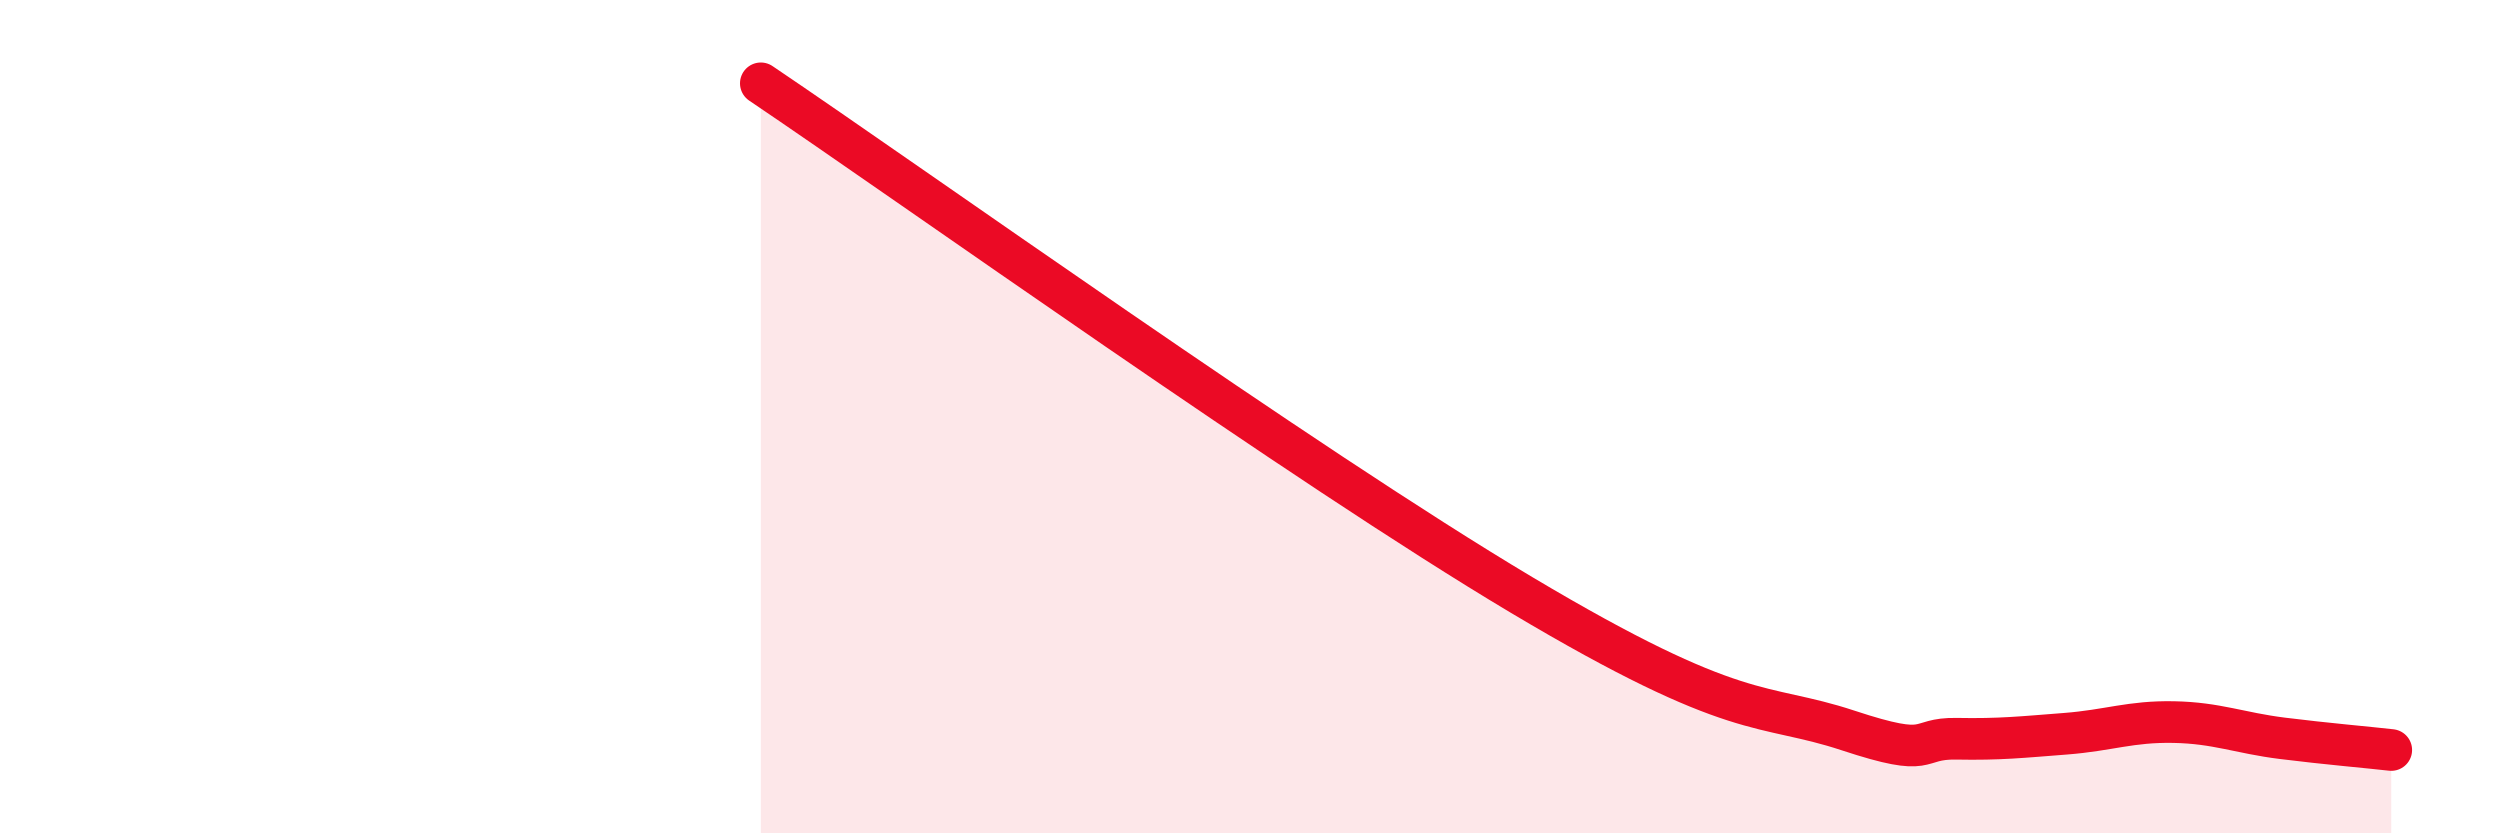
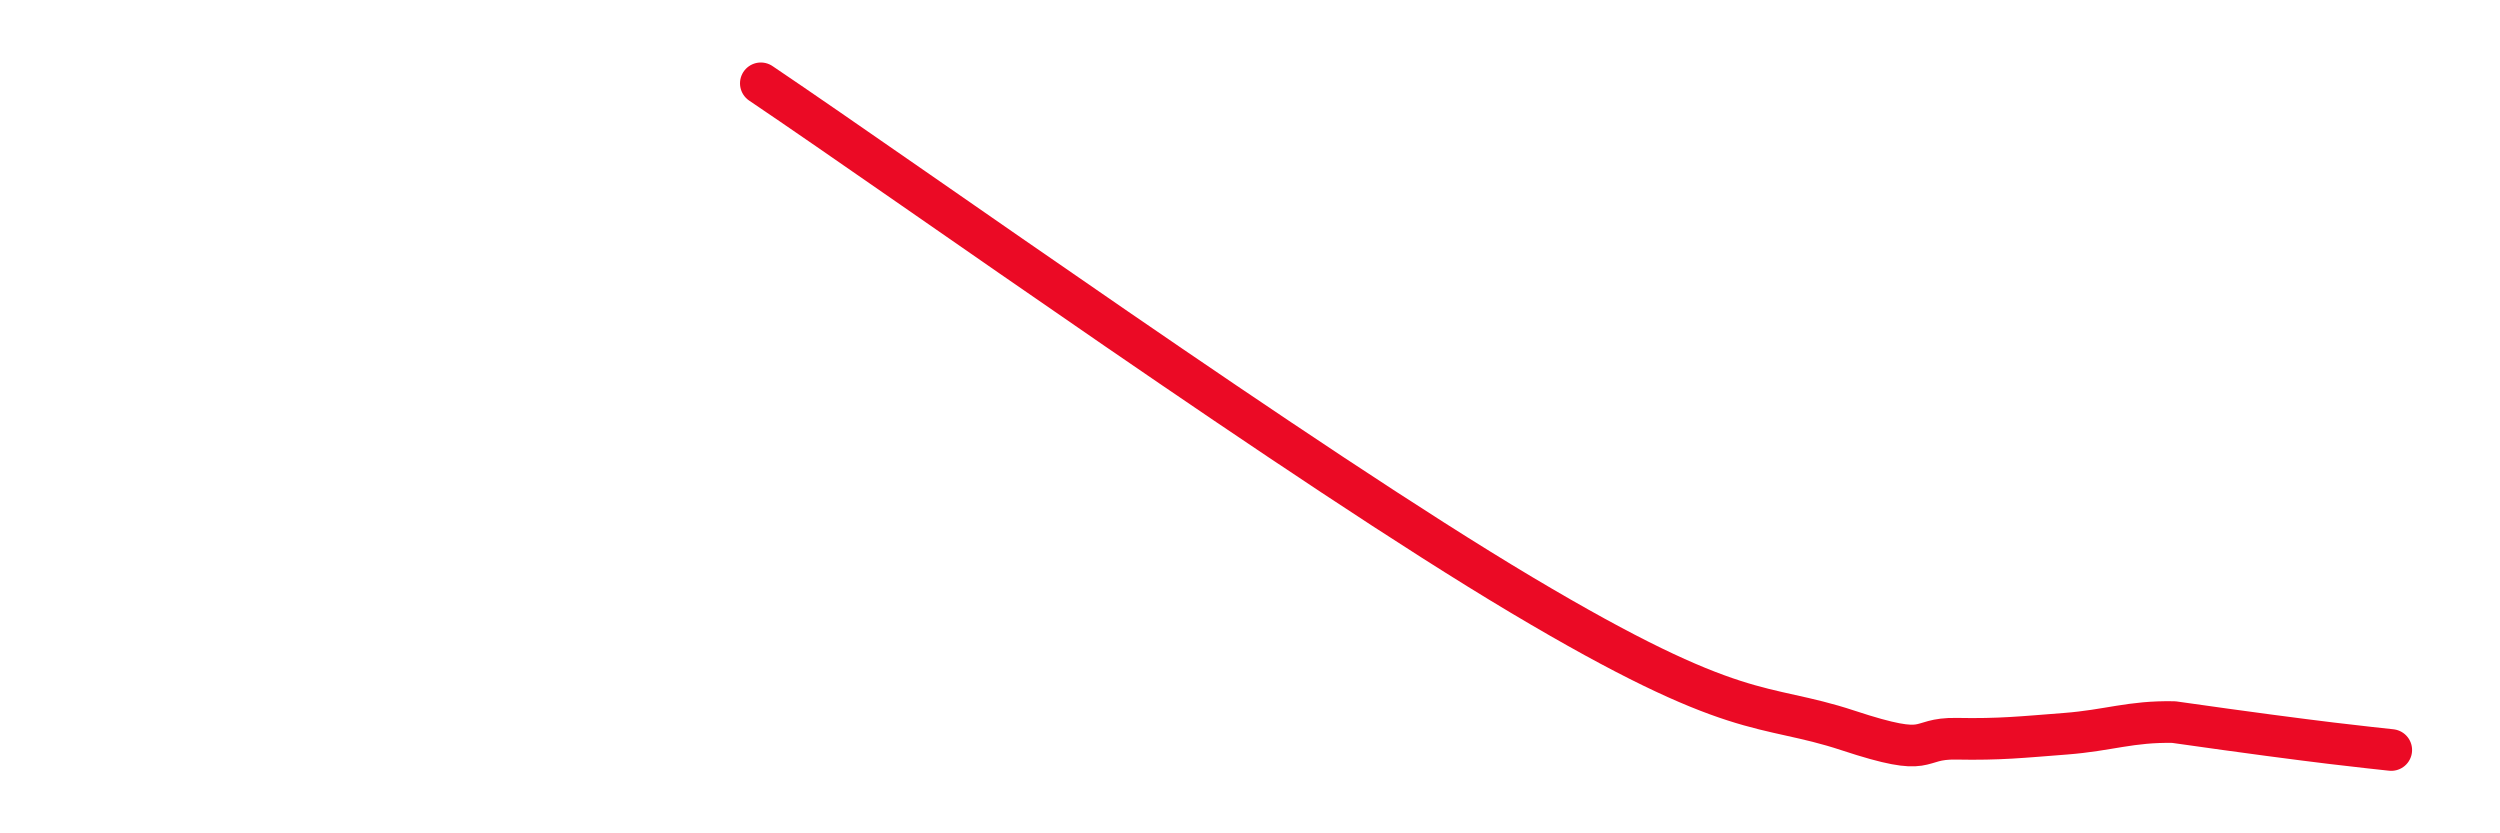
<svg xmlns="http://www.w3.org/2000/svg" width="60" height="20" viewBox="0 0 60 20">
-   <path d="M 18.26,2 C 21.91,4.46 31.3,11.17 36.52,14.28 C 41.74,17.39 42.26,16.84 44.35,17.53 C 46.44,18.22 45.92,17.71 46.96,17.73 C 48,17.75 48.53,17.69 49.57,17.61 C 50.61,17.53 51.13,17.31 52.17,17.33 C 53.21,17.35 53.74,17.59 54.78,17.72 C 55.82,17.85 56.87,17.94 57.39,18L57.39 20L18.26 20Z" fill="#EB0A25" opacity="0.1" stroke-linecap="round" stroke-linejoin="round" />
-   <path d="M 18.26,2 C 21.91,4.46 31.3,11.17 36.52,14.28 C 41.74,17.39 42.26,16.84 44.35,17.53 C 46.44,18.22 45.92,17.71 46.96,17.73 C 48,17.75 48.53,17.69 49.57,17.61 C 50.61,17.53 51.13,17.31 52.17,17.33 C 53.21,17.35 53.74,17.59 54.78,17.72 C 55.82,17.85 56.87,17.94 57.39,18" stroke="#EB0A25" stroke-width="1" fill="none" stroke-linecap="round" stroke-linejoin="round" />
+   <path d="M 18.26,2 C 21.91,4.46 31.3,11.17 36.52,14.28 C 41.74,17.39 42.26,16.84 44.35,17.53 C 46.44,18.22 45.92,17.71 46.96,17.73 C 48,17.75 48.53,17.69 49.57,17.61 C 50.61,17.53 51.13,17.31 52.17,17.33 C 55.82,17.85 56.87,17.94 57.39,18" stroke="#EB0A25" stroke-width="1" fill="none" stroke-linecap="round" stroke-linejoin="round" />
</svg>